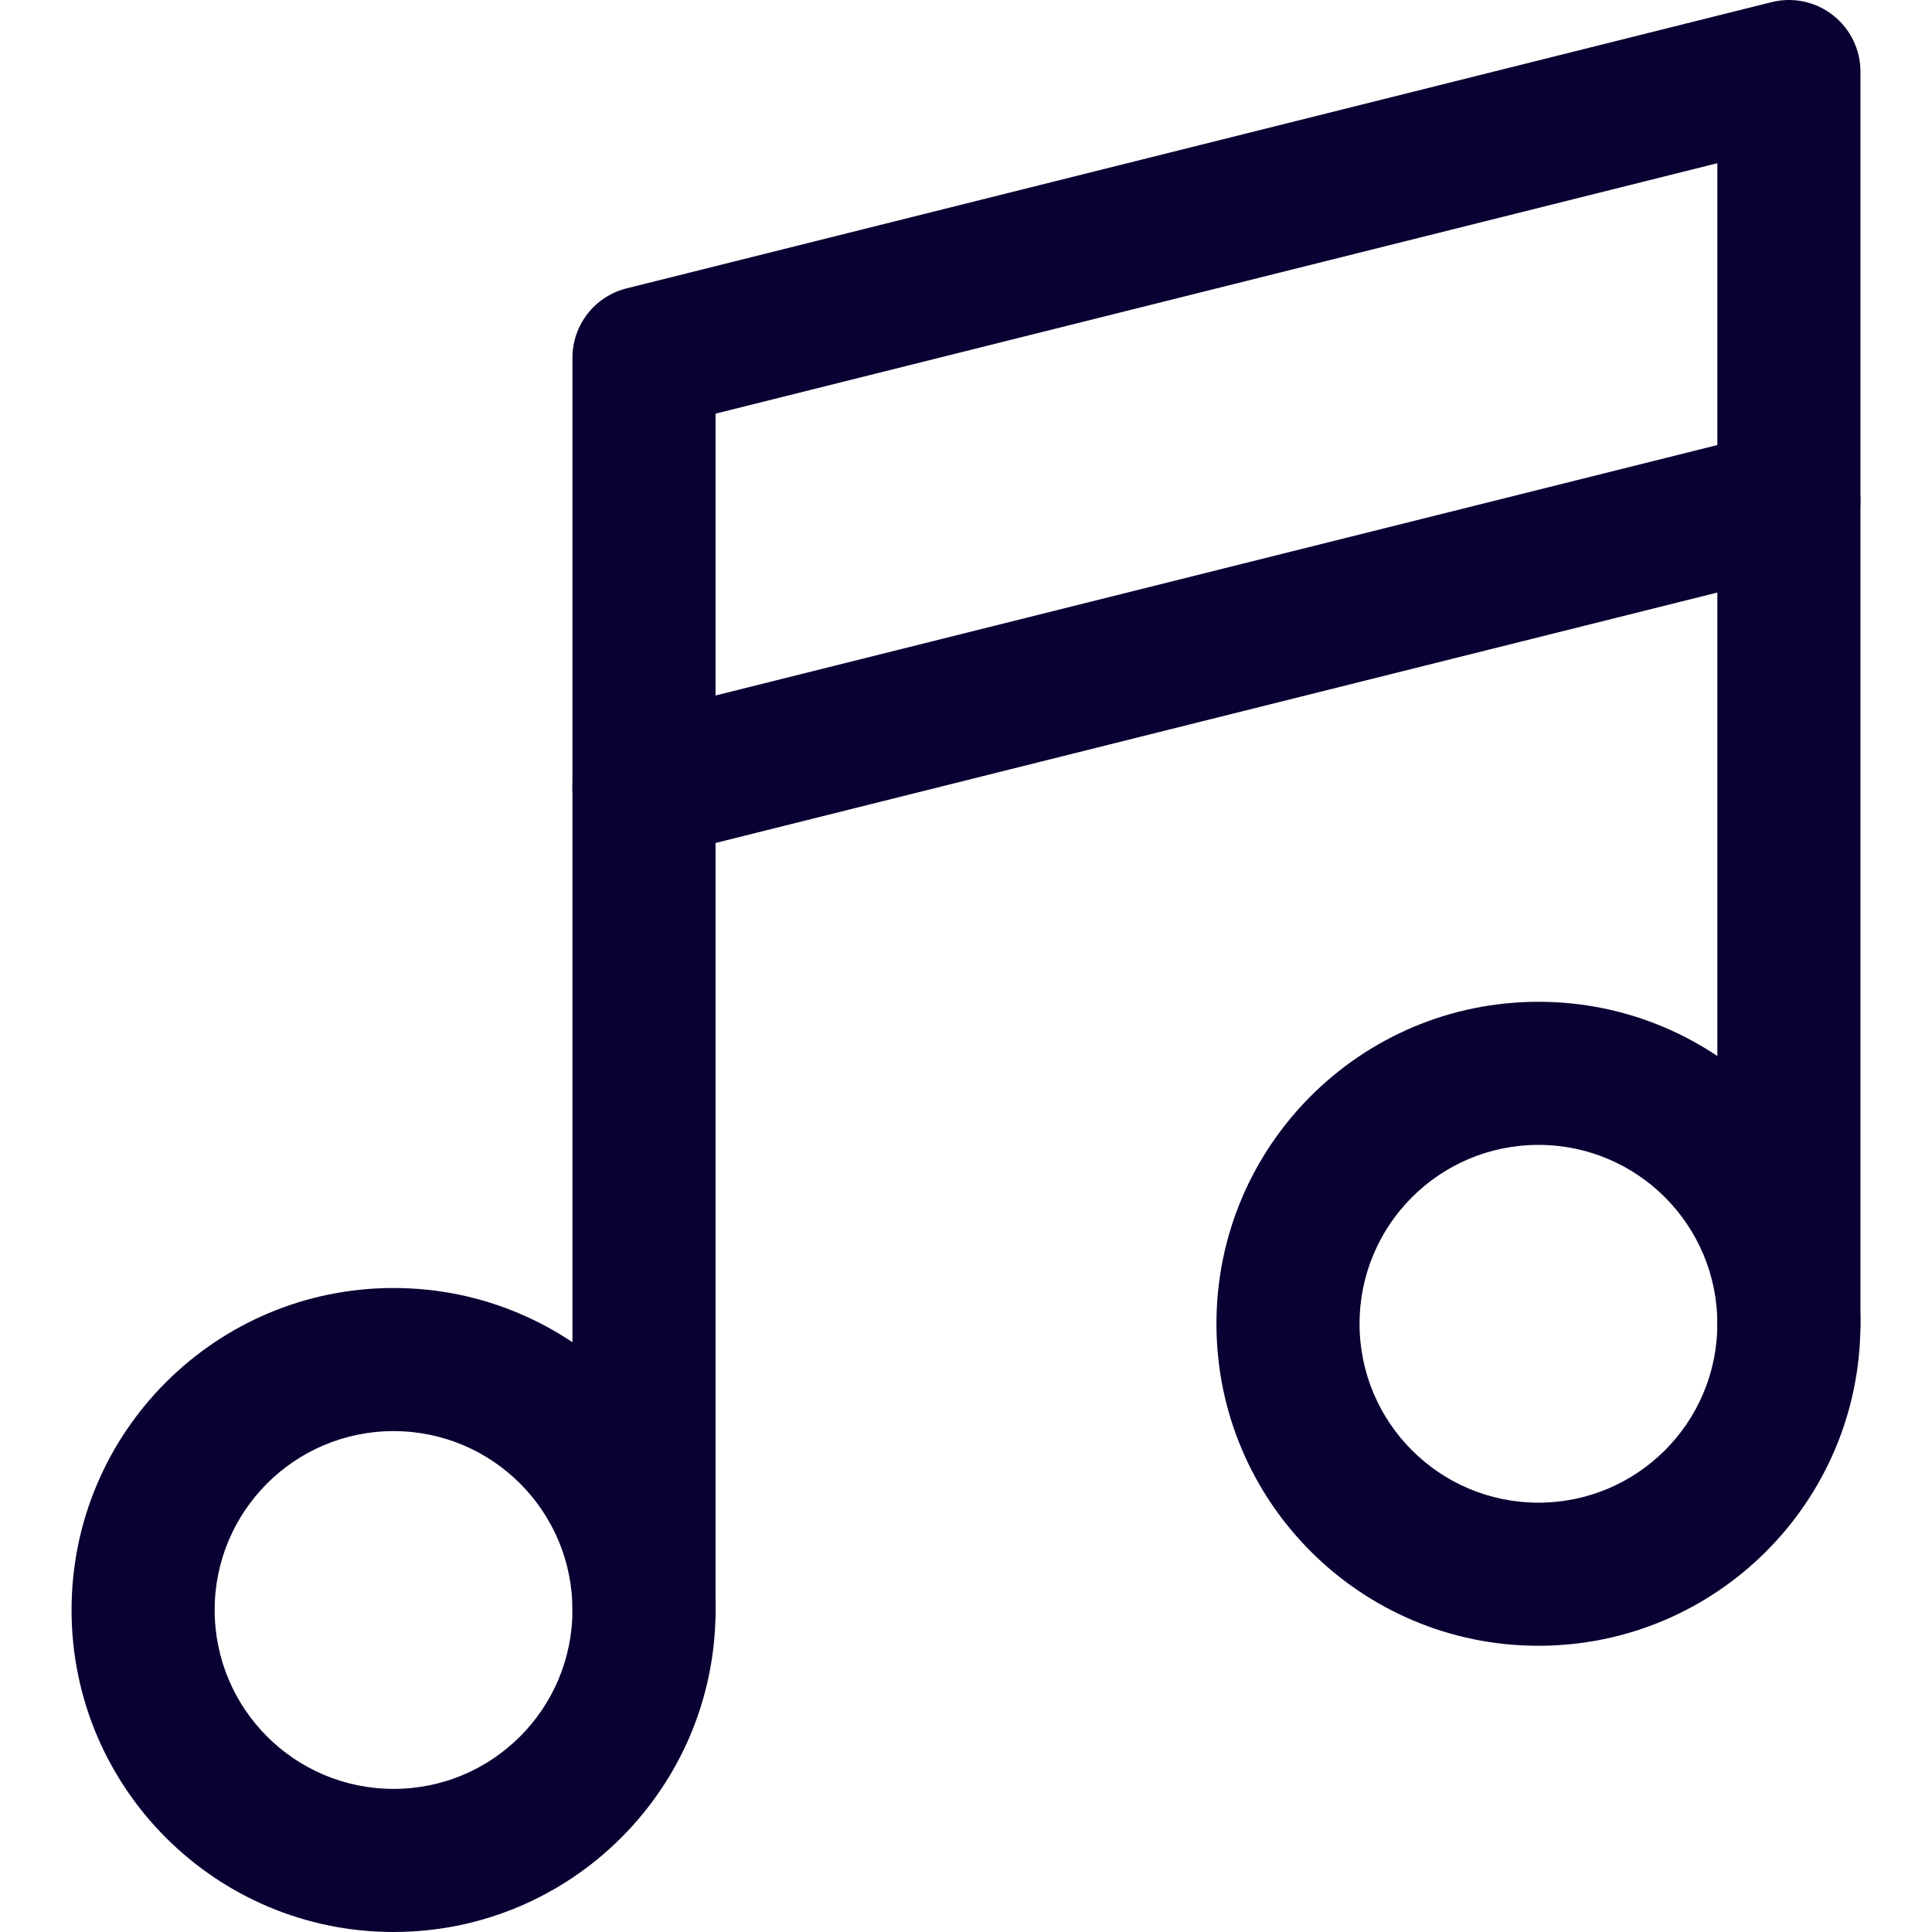
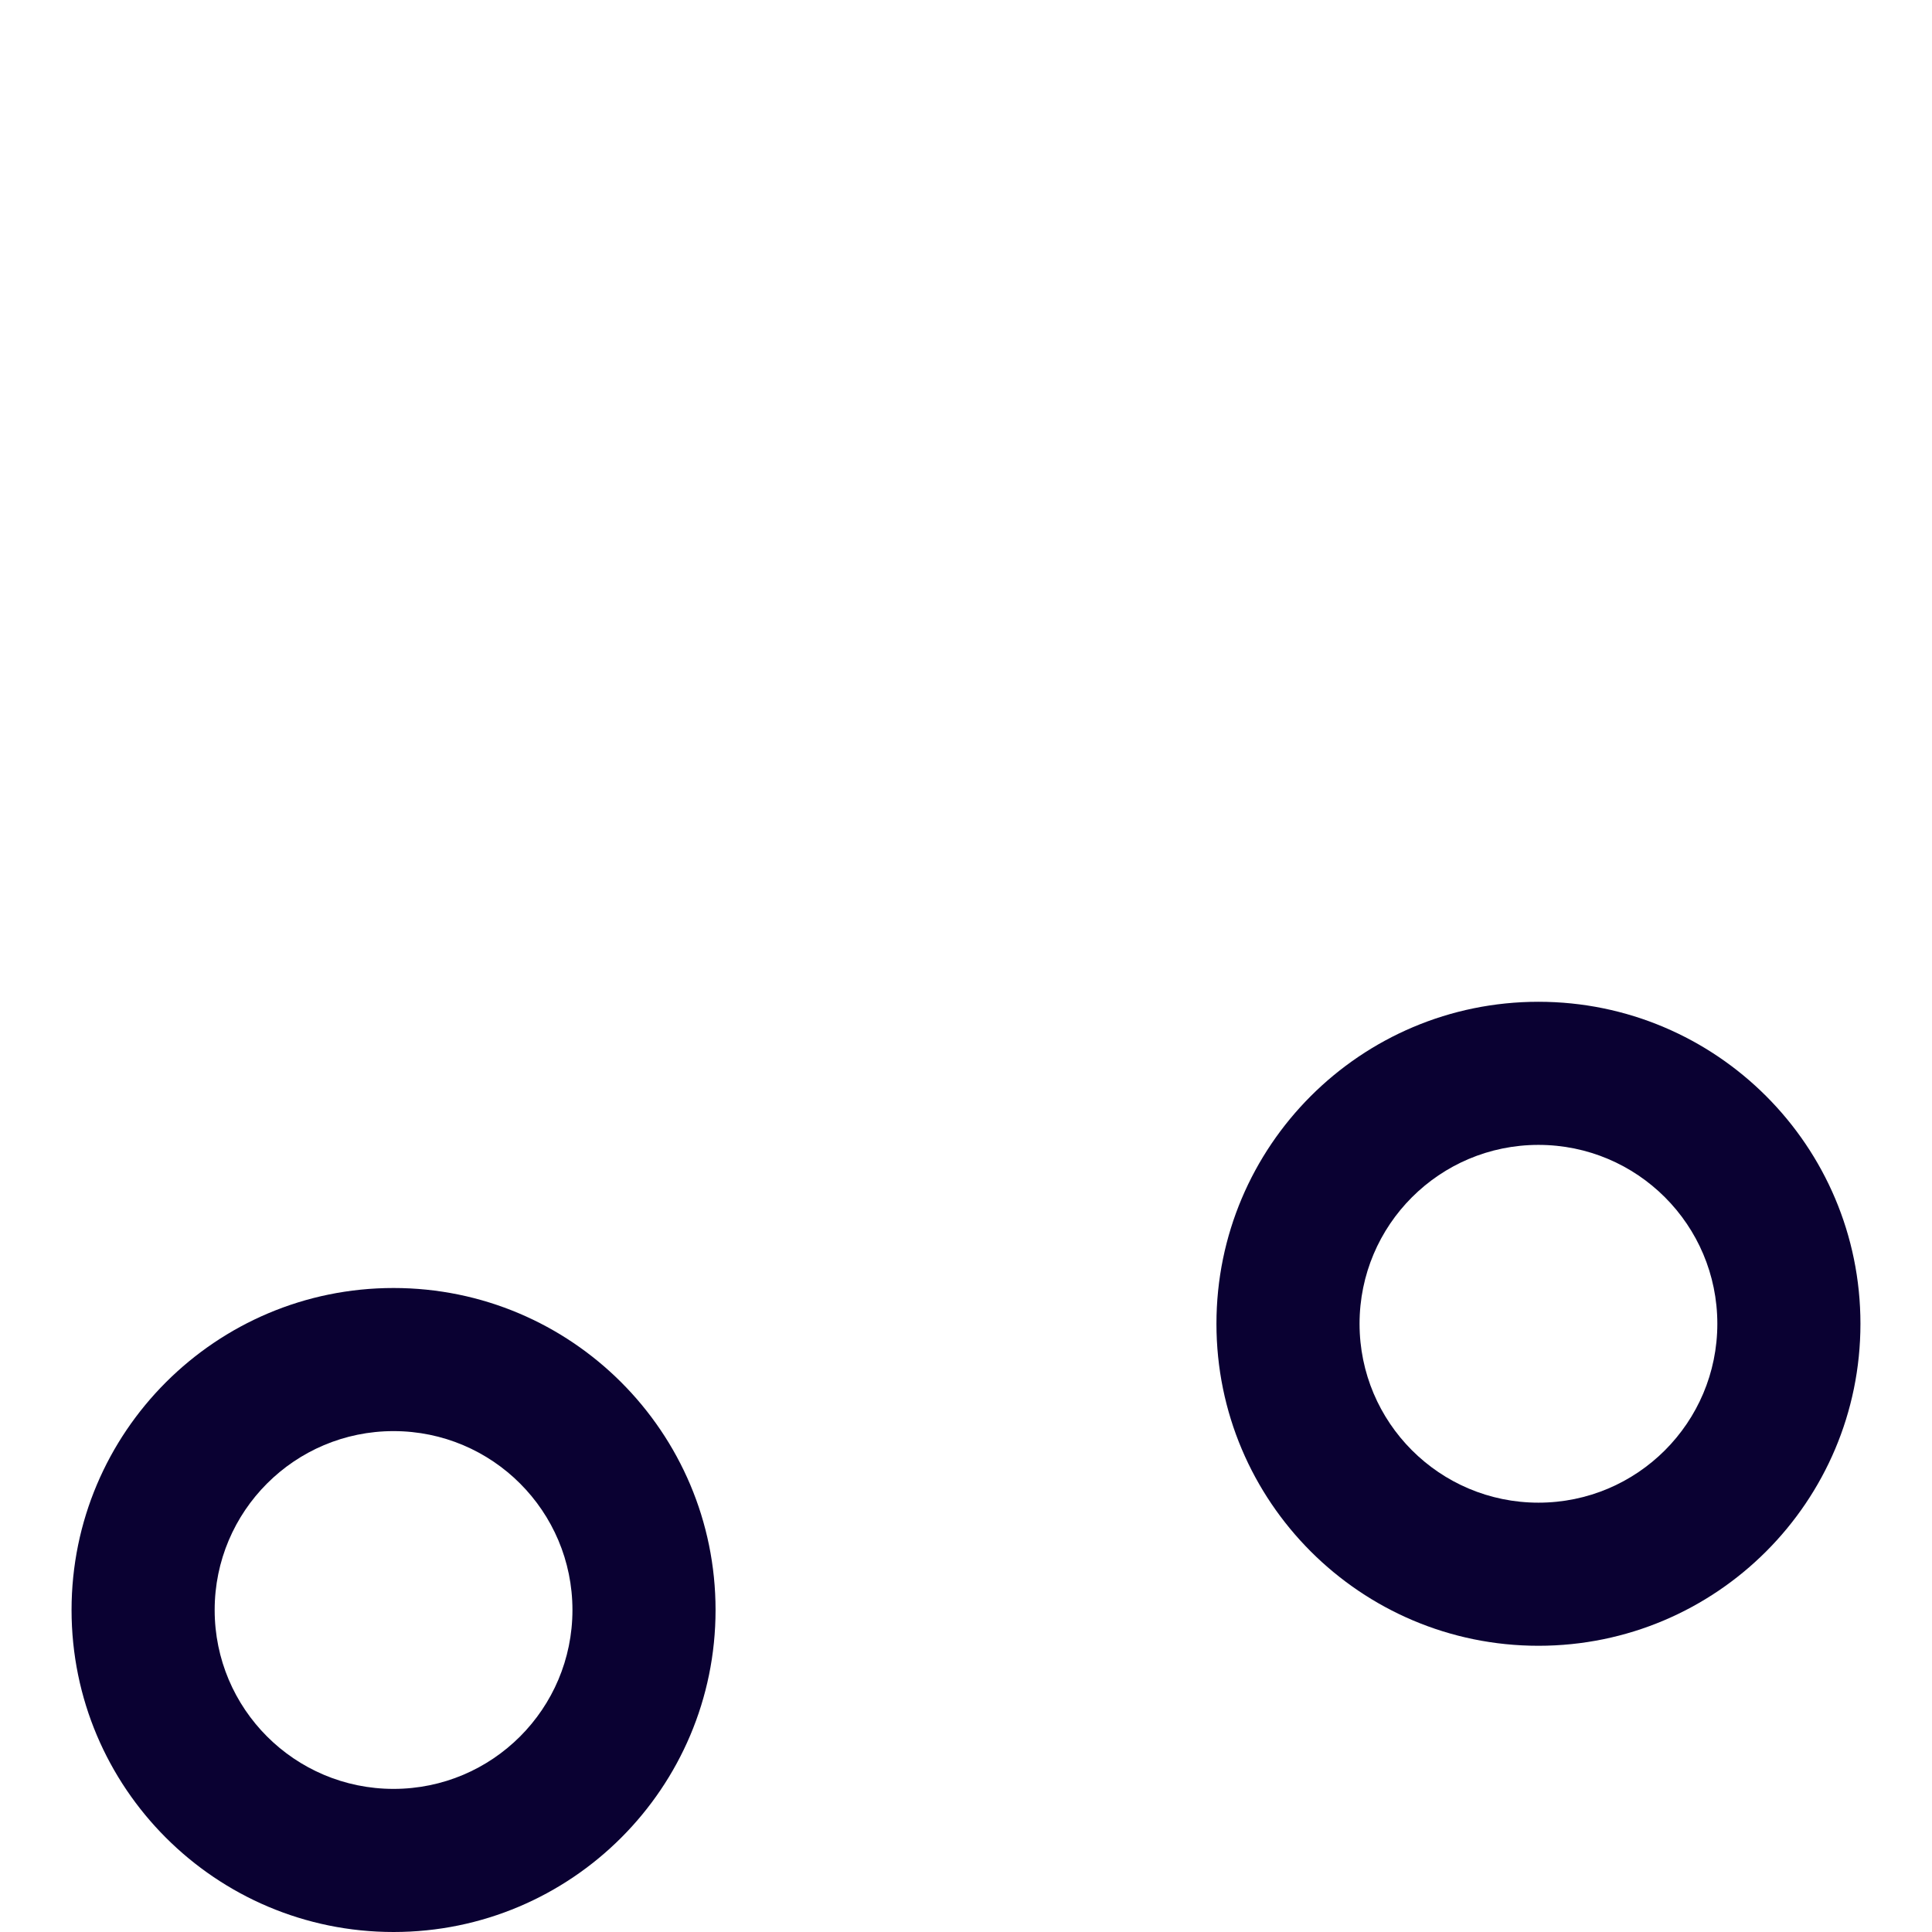
<svg xmlns="http://www.w3.org/2000/svg" width="32" height="32" viewBox="2 3 25 27" fill="none">
  <path fill-rule="evenodd" clip-rule="evenodd" d="M22.5 19C21.119 19 20 20.119 20 21.5C20 22.881 21.119 24 22.5 24C23.881 24 25 22.881 25 21.5C25 20.119 23.881 19 22.5 19ZM18 21.5C18 19.015 20.015 17 22.5 17C24.985 17 27 19.015 27 21.5C27 23.985 24.985 26 22.5 26C20.015 26 18 23.985 18 21.5Z" fill="#0A0132" />
  <path fill-rule="evenodd" clip-rule="evenodd" d="M6.5 23C5.119 23 4 24.119 4 25.5C4 26.881 5.119 28 6.5 28C7.881 28 9 26.881 9 25.5C9 24.119 7.881 23 6.5 23ZM2 25.5C2 23.015 4.015 21 6.5 21C8.985 21 11 23.015 11 25.5C11 27.985 8.985 30 6.5 30C4.015 30 2 27.985 2 25.5Z" fill="#0A0132" />
-   <path fill-rule="evenodd" clip-rule="evenodd" d="M26.97 9.757C27.104 10.293 26.779 10.836 26.243 10.97L10.243 14.97C9.707 15.104 9.164 14.778 9.03 14.242C8.896 13.707 9.222 13.164 9.758 13.03L25.758 9.03C26.294 8.896 26.836 9.222 26.97 9.757Z" fill="#0A0132" />
-   <path fill-rule="evenodd" clip-rule="evenodd" d="M26.615 3.212C26.858 3.401 27 3.692 27 4V21.5C27 22.052 26.552 22.5 26 22.5C25.448 22.5 25 22.052 25 21.5V5.281L11 8.781V25.5C11 26.052 10.552 26.5 10 26.5C9.448 26.5 9 26.052 9 25.5V8C9 7.541 9.312 7.141 9.757 7.03L25.758 3.03C26.056 2.955 26.373 3.022 26.615 3.212Z" fill="#0A0132" />
</svg>